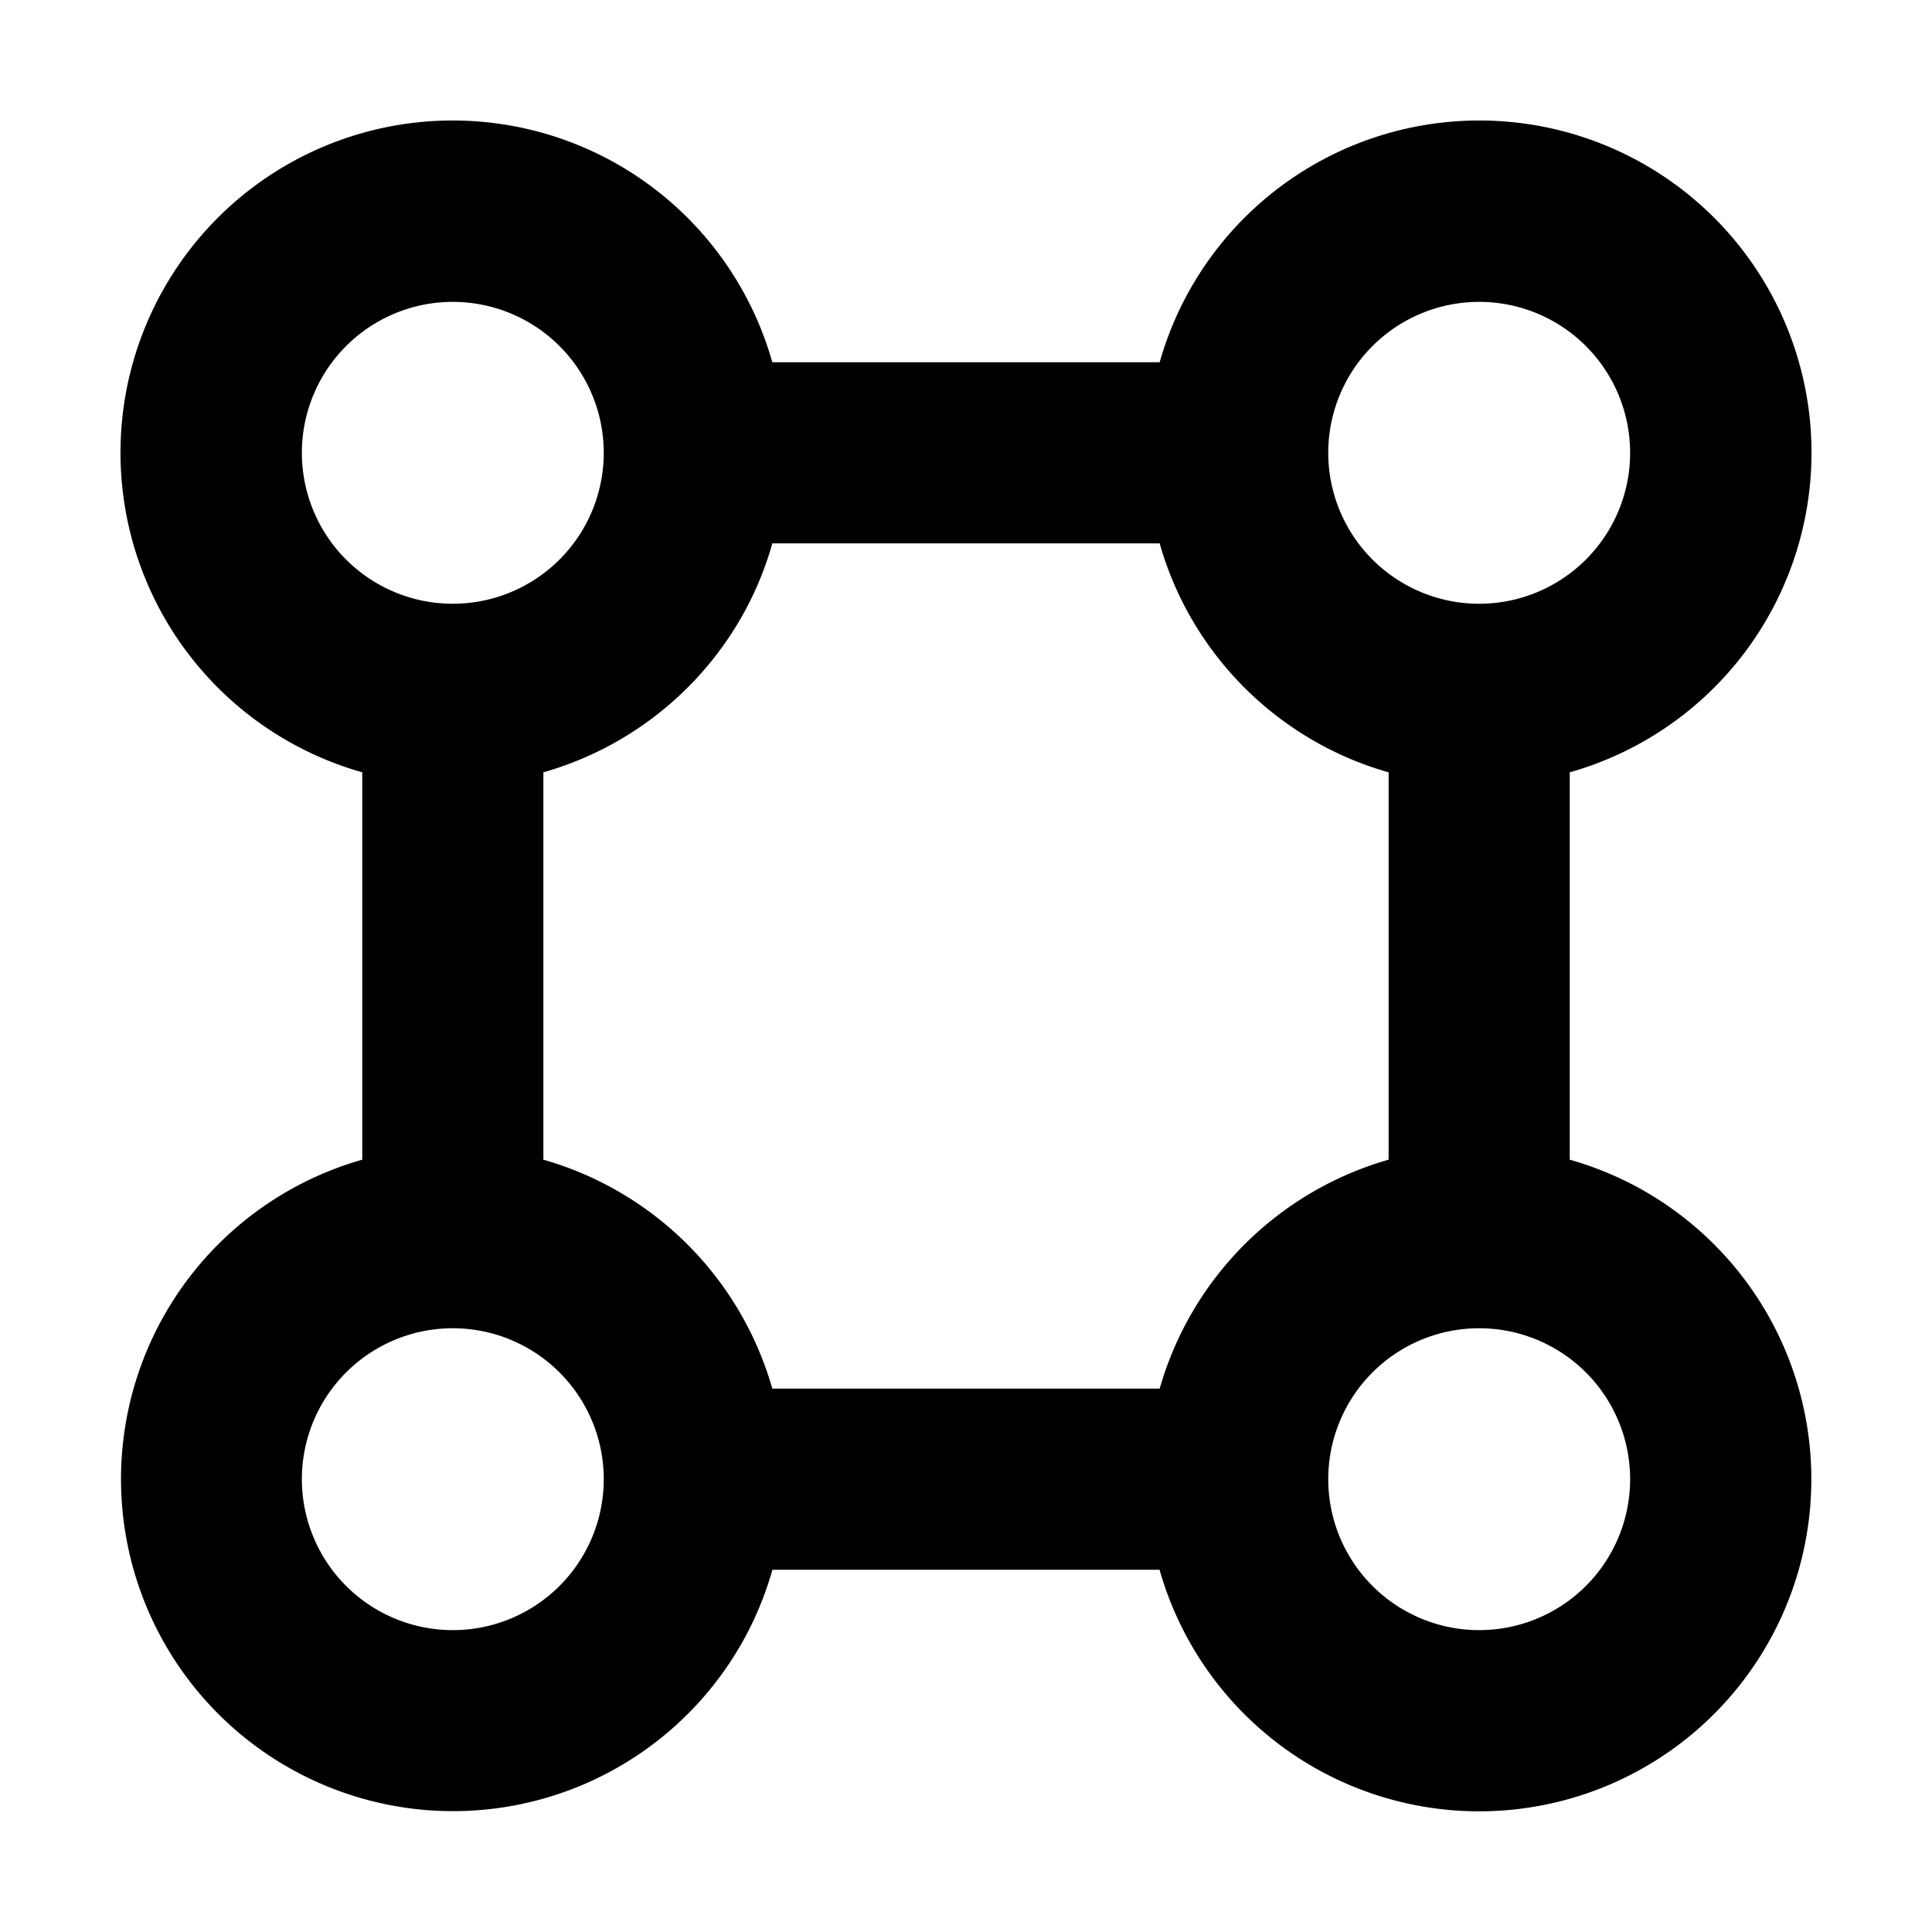
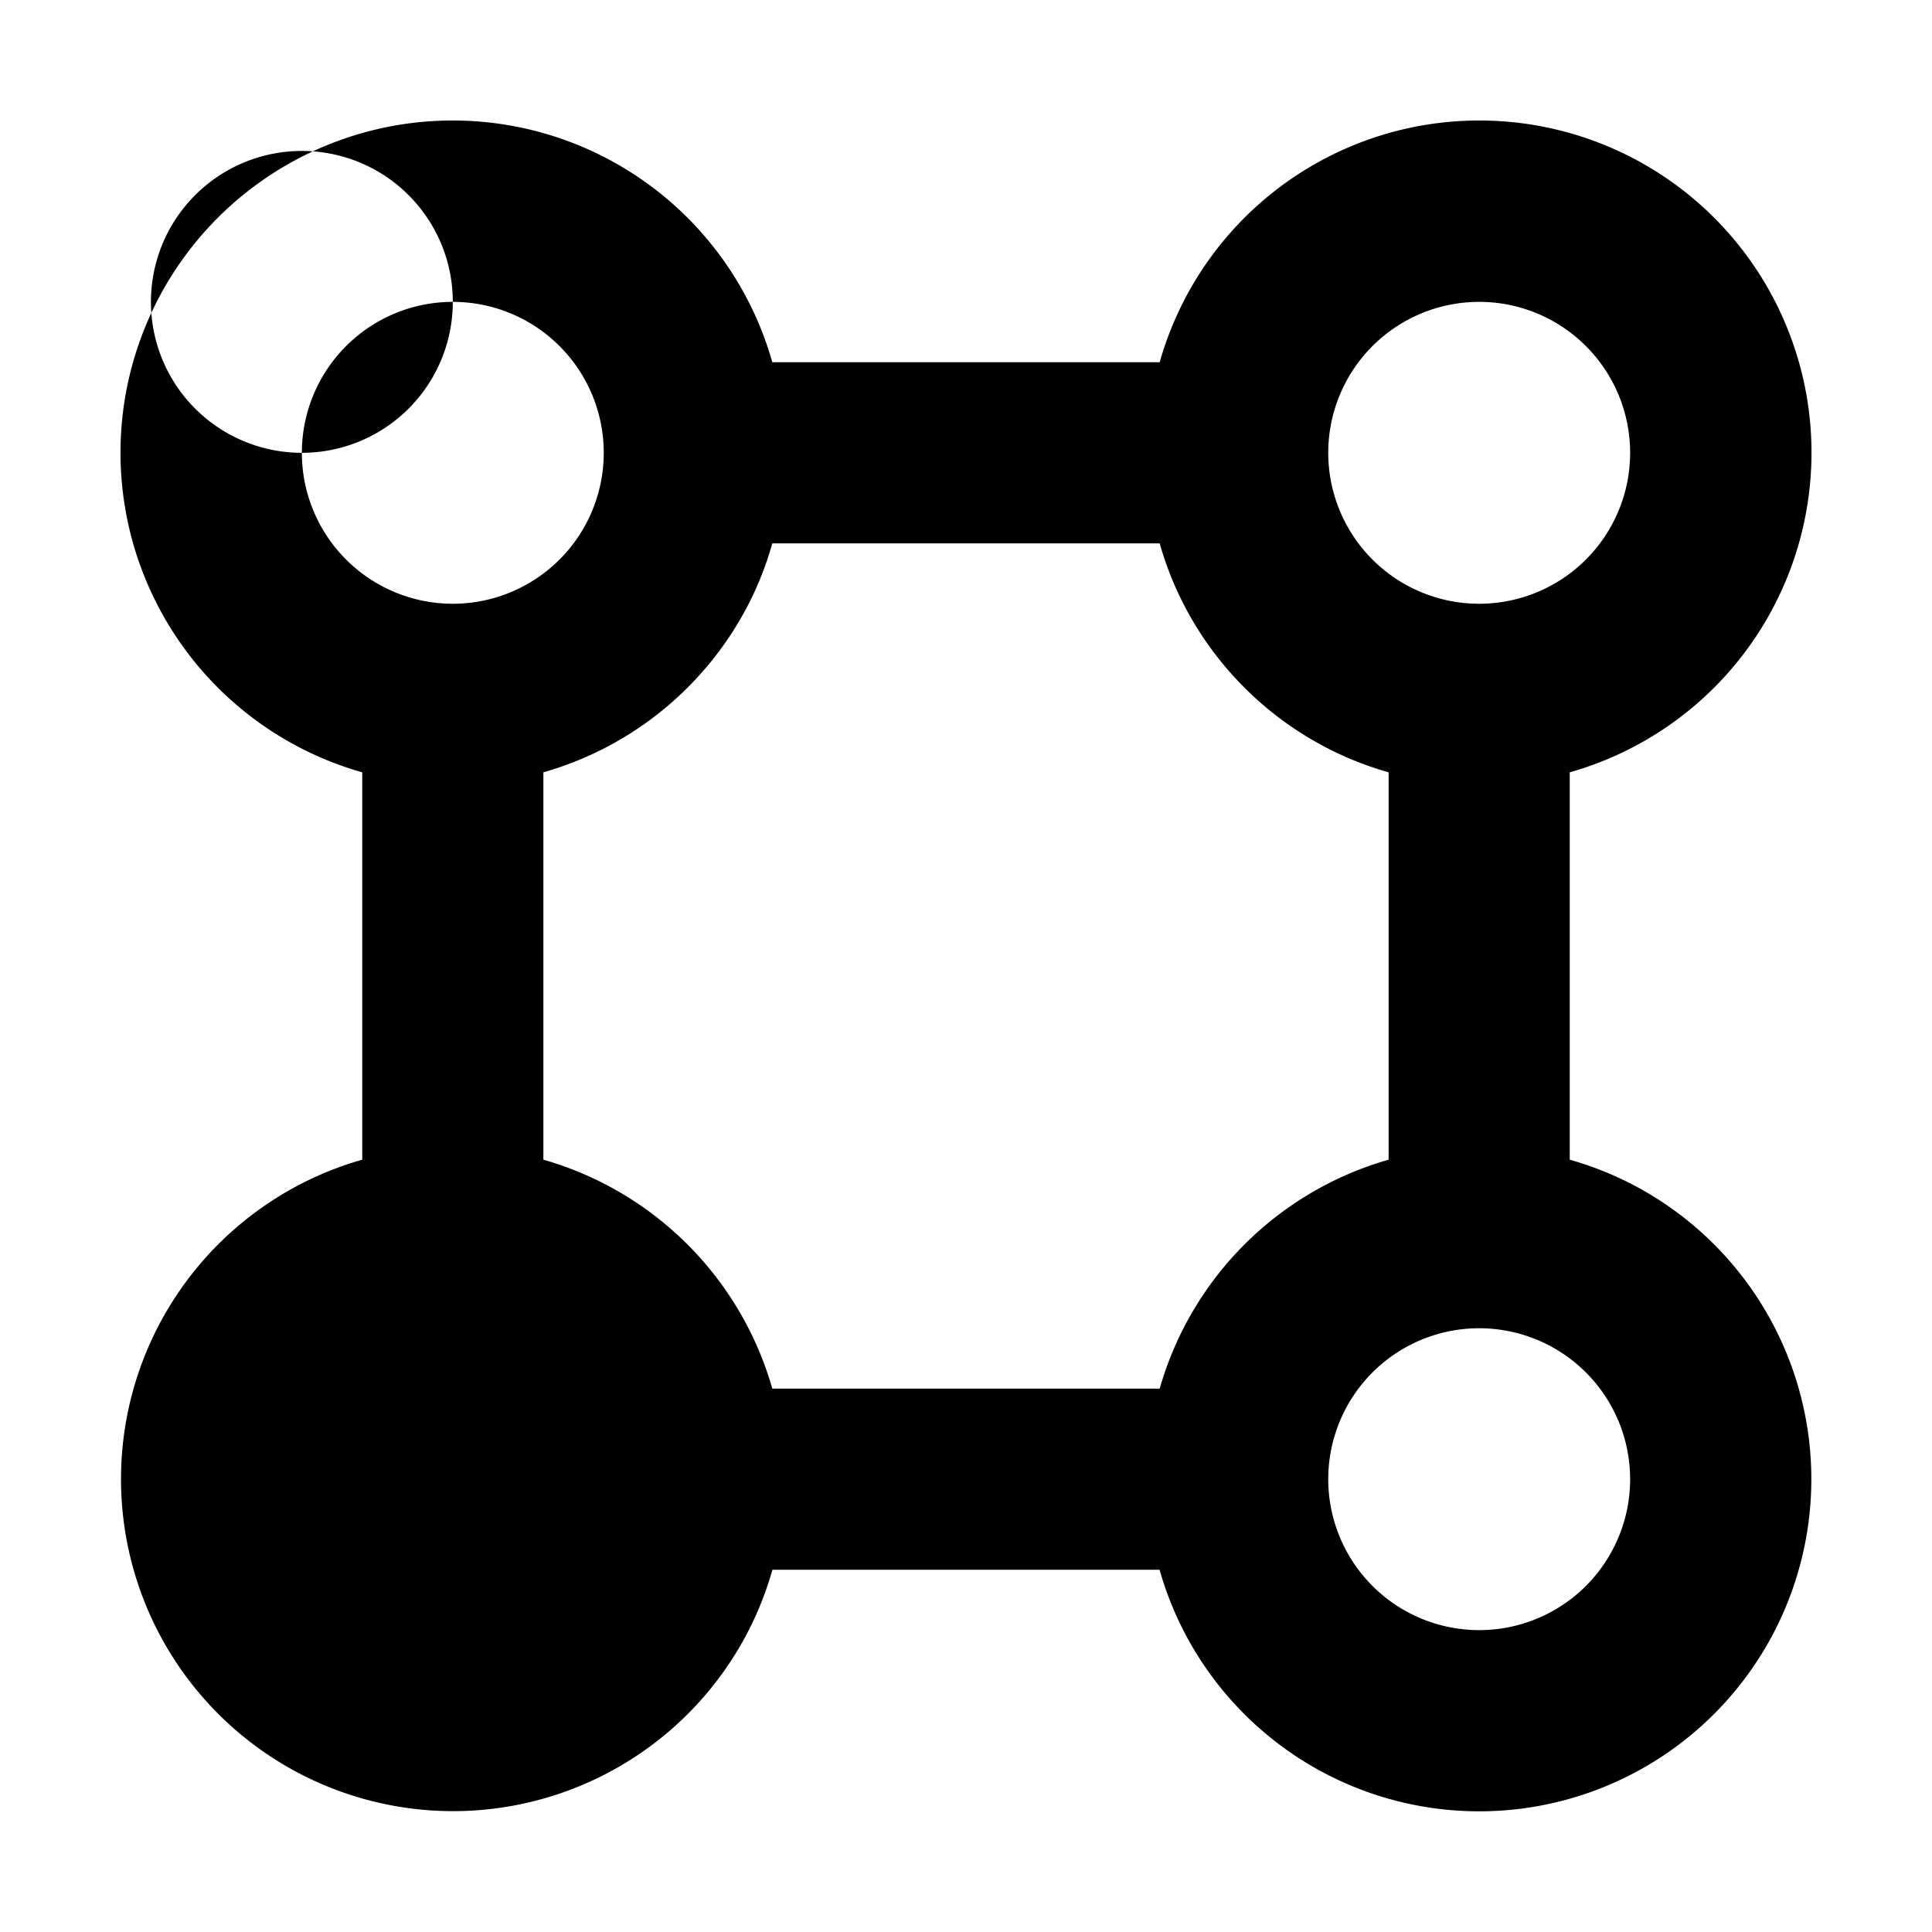
<svg xmlns="http://www.w3.org/2000/svg" width="16" height="16" fill="none" viewBox="0 0 16 16">
-   <path fill="currentColor" fill-rule="evenodd" d="M6.091 5.194q.2-.322.305-.694h3.208c.259.916.98 1.637 1.896 1.896v3.208A2.76 2.76 0 0 0 9.604 11.5H6.396A2.76 2.76 0 0 0 4.5 9.604V6.396a2.76 2.76 0 0 0 1.591-1.202M13 6.396v3.208q.372.106.694.305a2.75 2.75 0 0 1 .897 3.785A2.751 2.751 0 0 1 9.603 13H6.397q-.106.372-.305.694A2.75 2.75 0 1 1 3 9.604V6.396A2.751 2.751 0 1 1 6.396 3h3.208A2.751 2.751 0 1 1 13 6.396M3.75 2.5a1.25 1.25 0 1 1 0 2.5 1.25 1.25 0 0 1 0-2.5M5 12.25a1.25 1.25 0 1 0-2.5 0 1.25 1.25 0 0 0 2.5 0M12.25 11a1.25 1.25 0 1 1 0 2.5 1.25 1.25 0 0 1 0-2.5m1.25-7.25a1.25 1.25 0 1 0-2.5 0 1.25 1.25 0 0 0 2.5 0" clip-rule="evenodd" />
+   <path fill="currentColor" fill-rule="evenodd" d="M6.091 5.194q.2-.322.305-.694h3.208c.259.916.98 1.637 1.896 1.896v3.208A2.76 2.76 0 0 0 9.604 11.5H6.396A2.76 2.76 0 0 0 4.5 9.604V6.396a2.76 2.76 0 0 0 1.591-1.202M13 6.396v3.208q.372.106.694.305a2.75 2.75 0 0 1 .897 3.785A2.751 2.751 0 0 1 9.603 13H6.397q-.106.372-.305.694A2.75 2.75 0 1 1 3 9.604V6.396A2.751 2.751 0 1 1 6.396 3h3.208A2.751 2.751 0 1 1 13 6.396M3.75 2.5a1.25 1.25 0 1 1 0 2.5 1.25 1.25 0 0 1 0-2.5a1.25 1.25 0 1 0-2.5 0 1.25 1.25 0 0 0 2.5 0M12.25 11a1.25 1.25 0 1 1 0 2.5 1.25 1.25 0 0 1 0-2.5m1.25-7.25a1.25 1.25 0 1 0-2.5 0 1.25 1.25 0 0 0 2.5 0" clip-rule="evenodd" />
</svg>